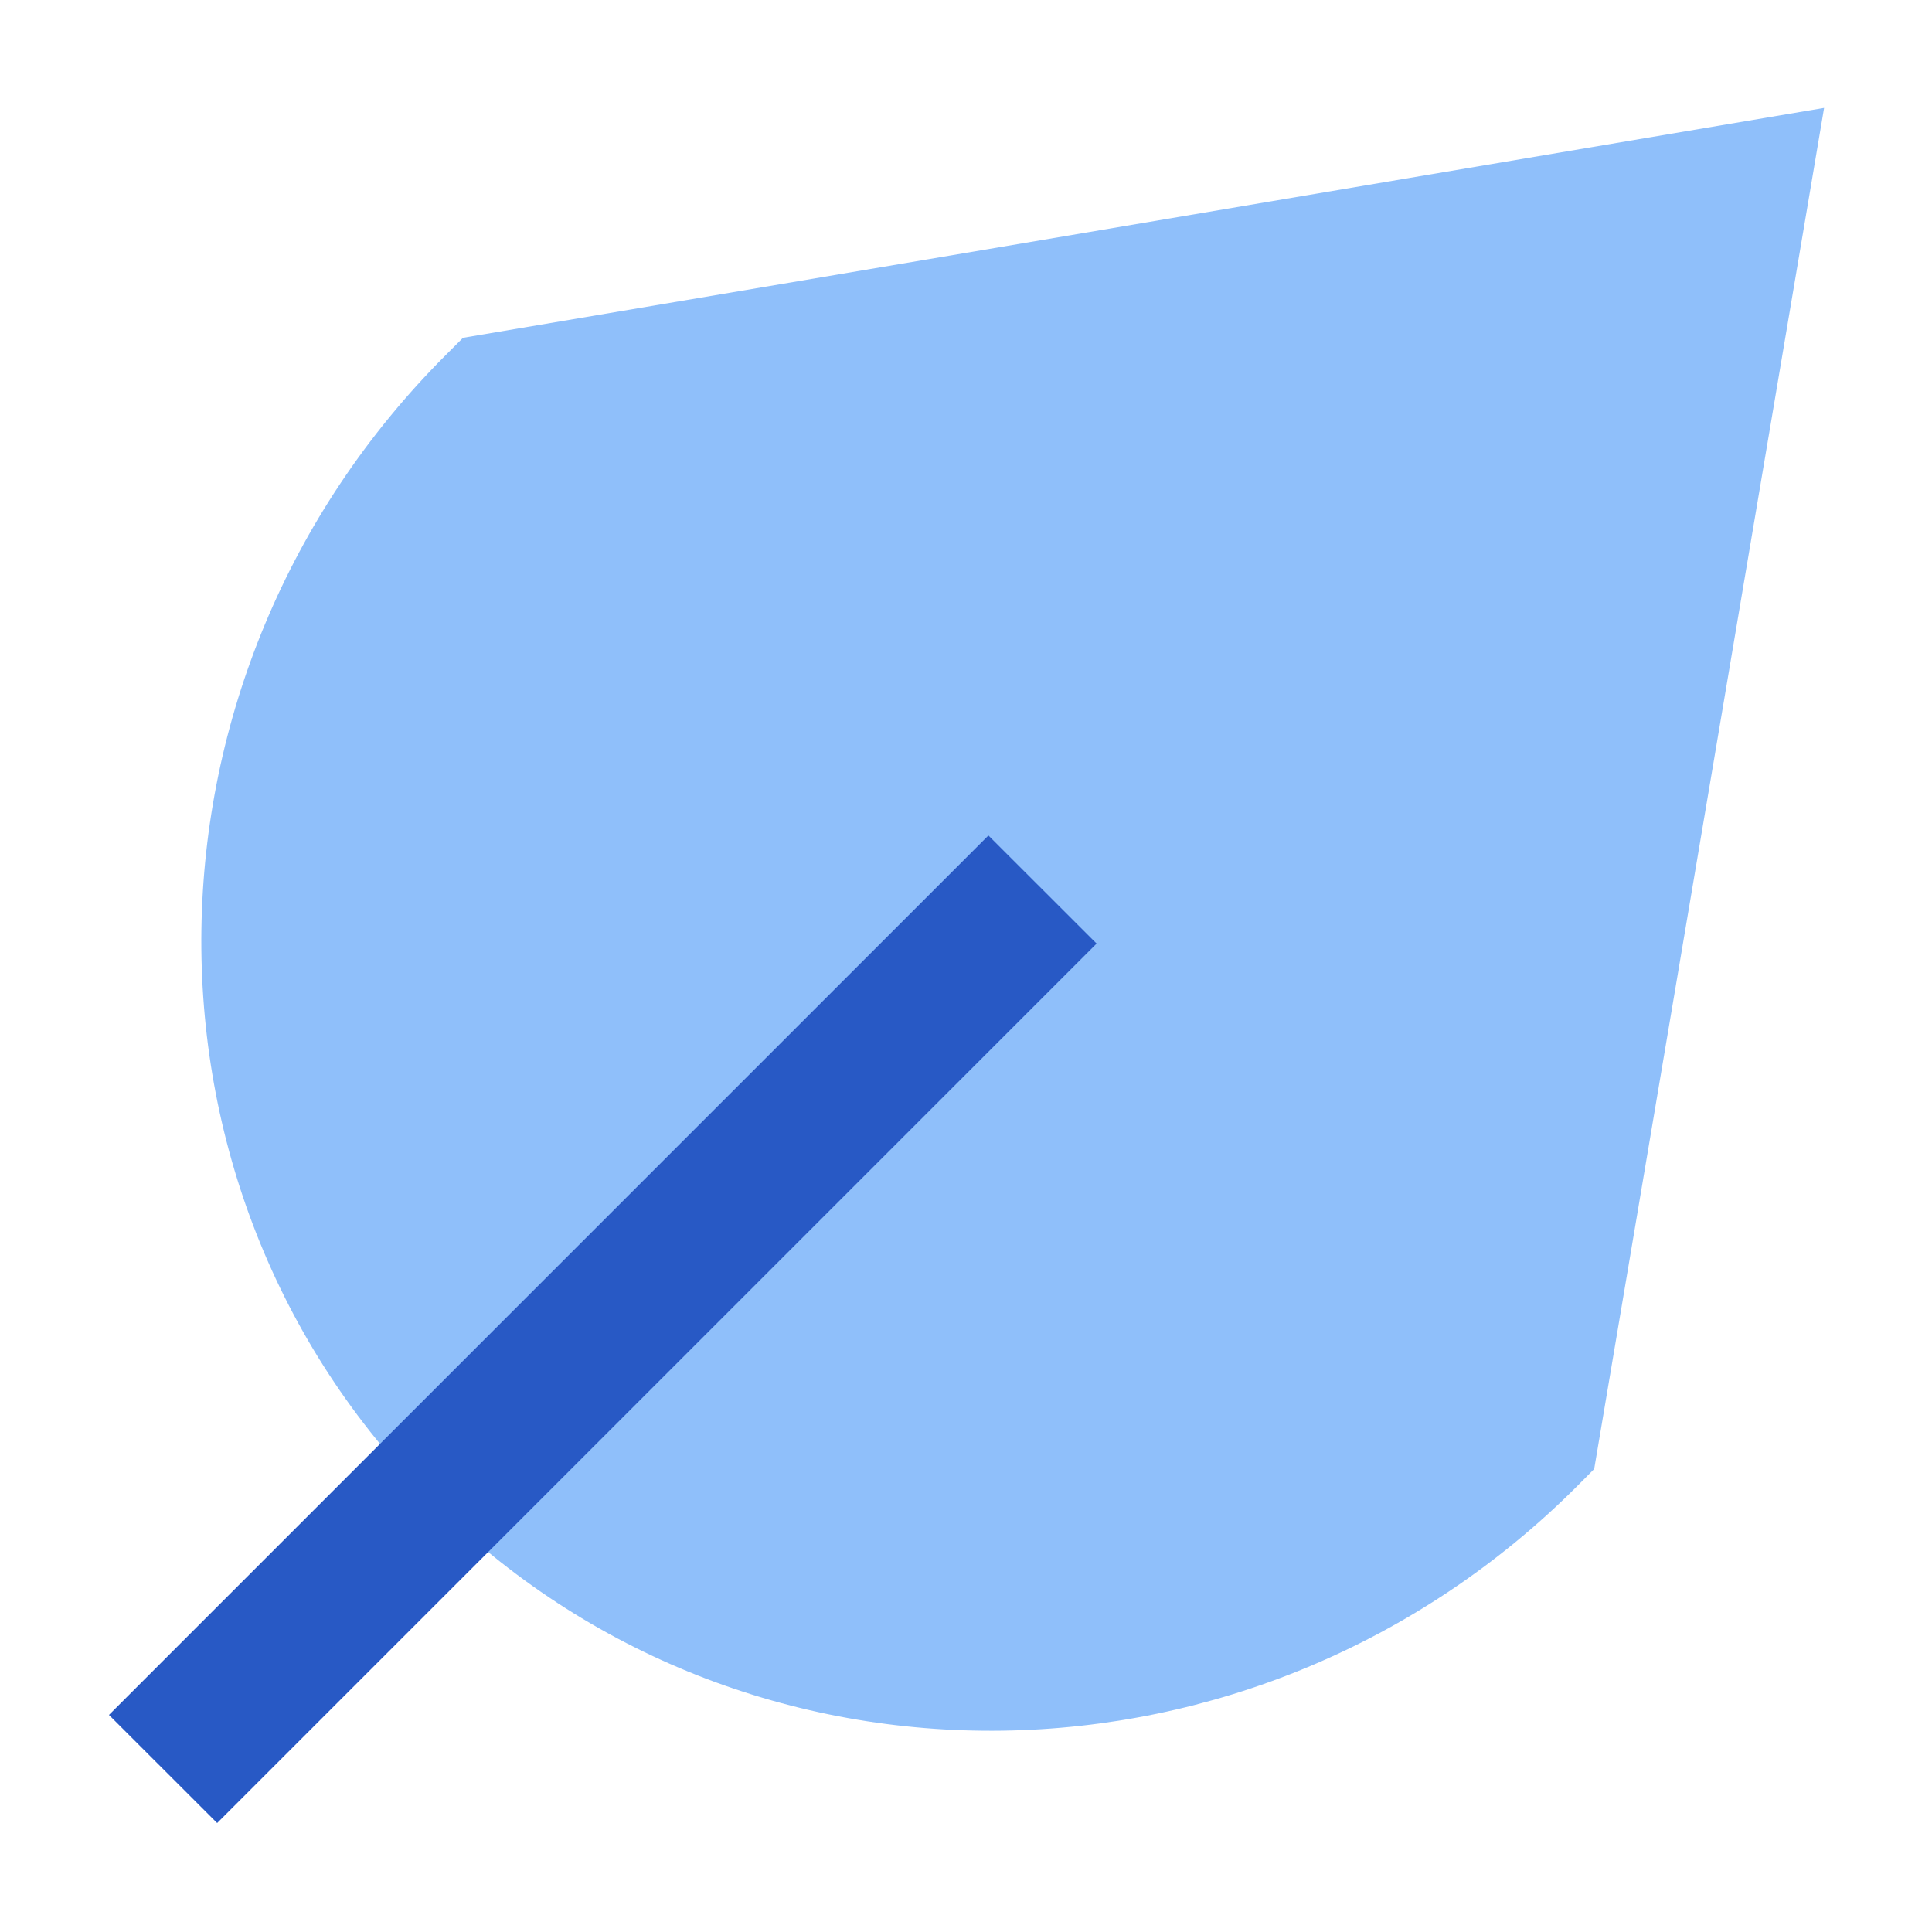
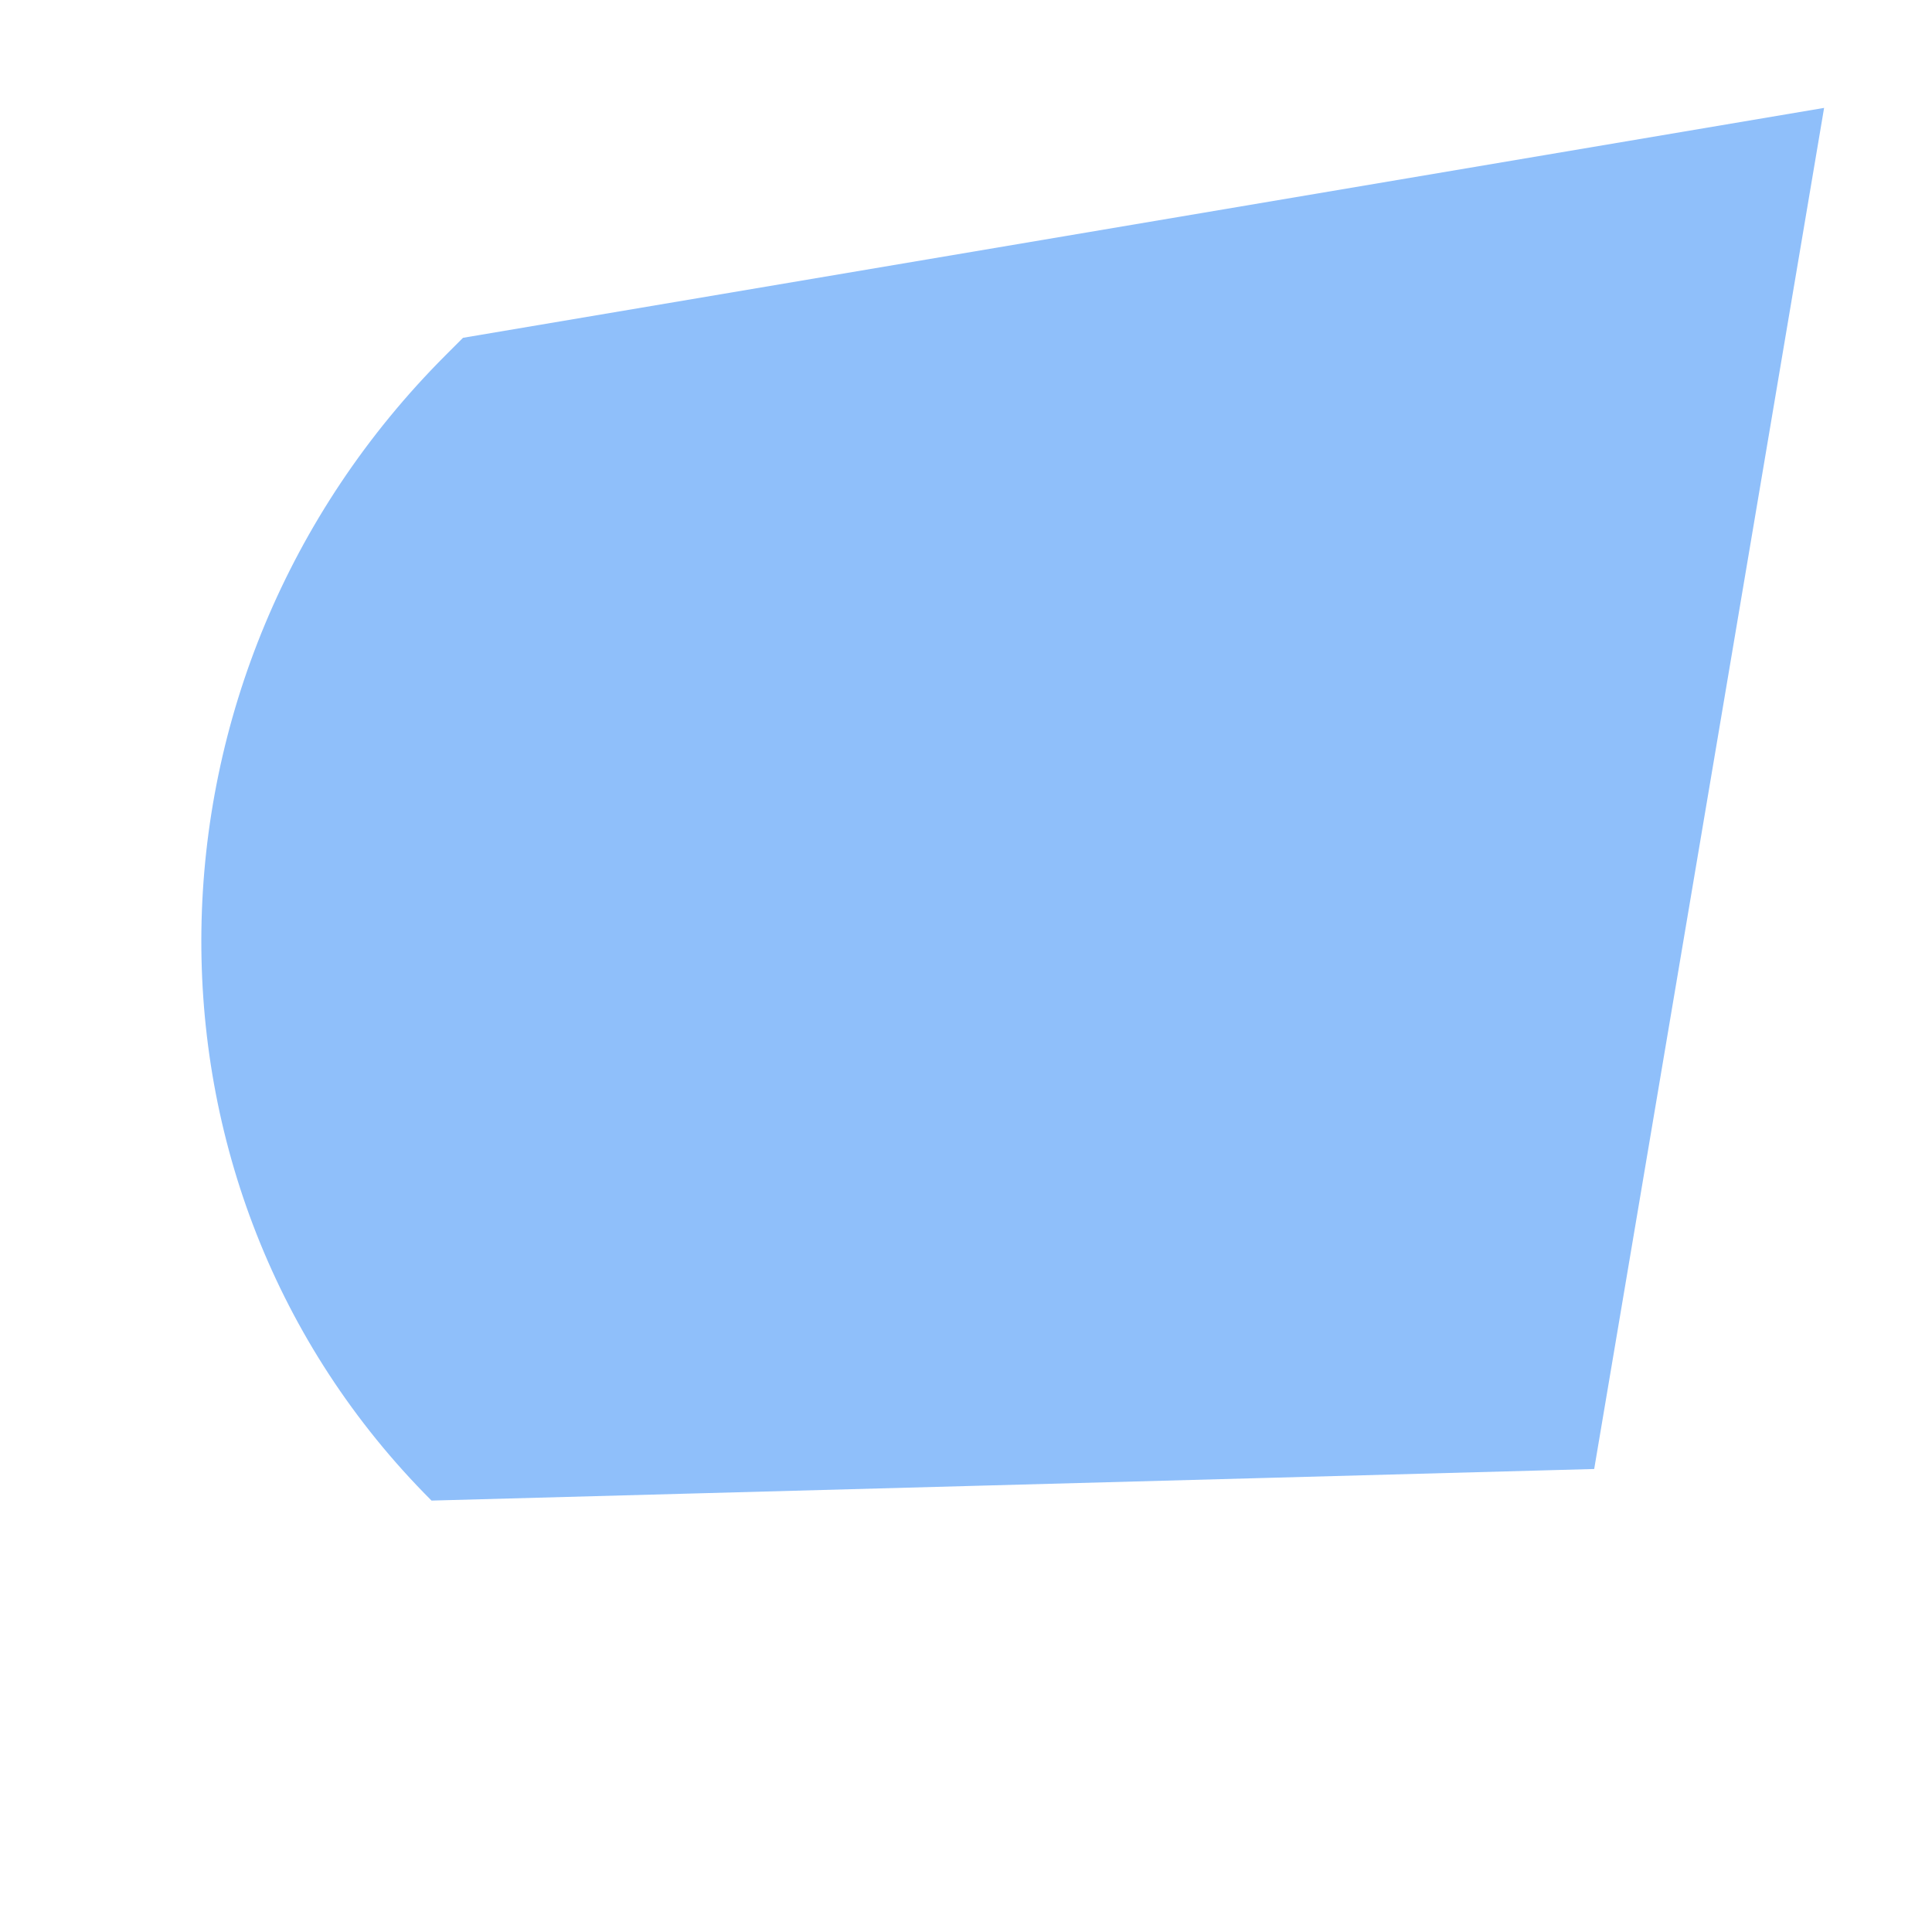
<svg xmlns="http://www.w3.org/2000/svg" width="20" height="20" viewBox="0 0 20 20" fill="none">
-   <path d="M16.503 15.207L18.883 1.117L4.793 3.497L4.614 3.676C1.314 6.976 1.219 12.286 4.467 15.534C7.715 18.782 13.024 18.687 16.325 15.386L16.503 15.207Z" fill="#8FBFFA" />
-   <path fill-rule="evenodd" clip-rule="evenodd" d="M10.232 8.649L1.128 17.753L2.248 18.872L11.352 9.768L10.232 8.649Z" fill="#2859C5" />
+   <path d="M16.503 15.207L18.883 1.117L4.793 3.497L4.614 3.676C1.314 6.976 1.219 12.286 4.467 15.534L16.503 15.207Z" fill="#8FBFFA" />
</svg>